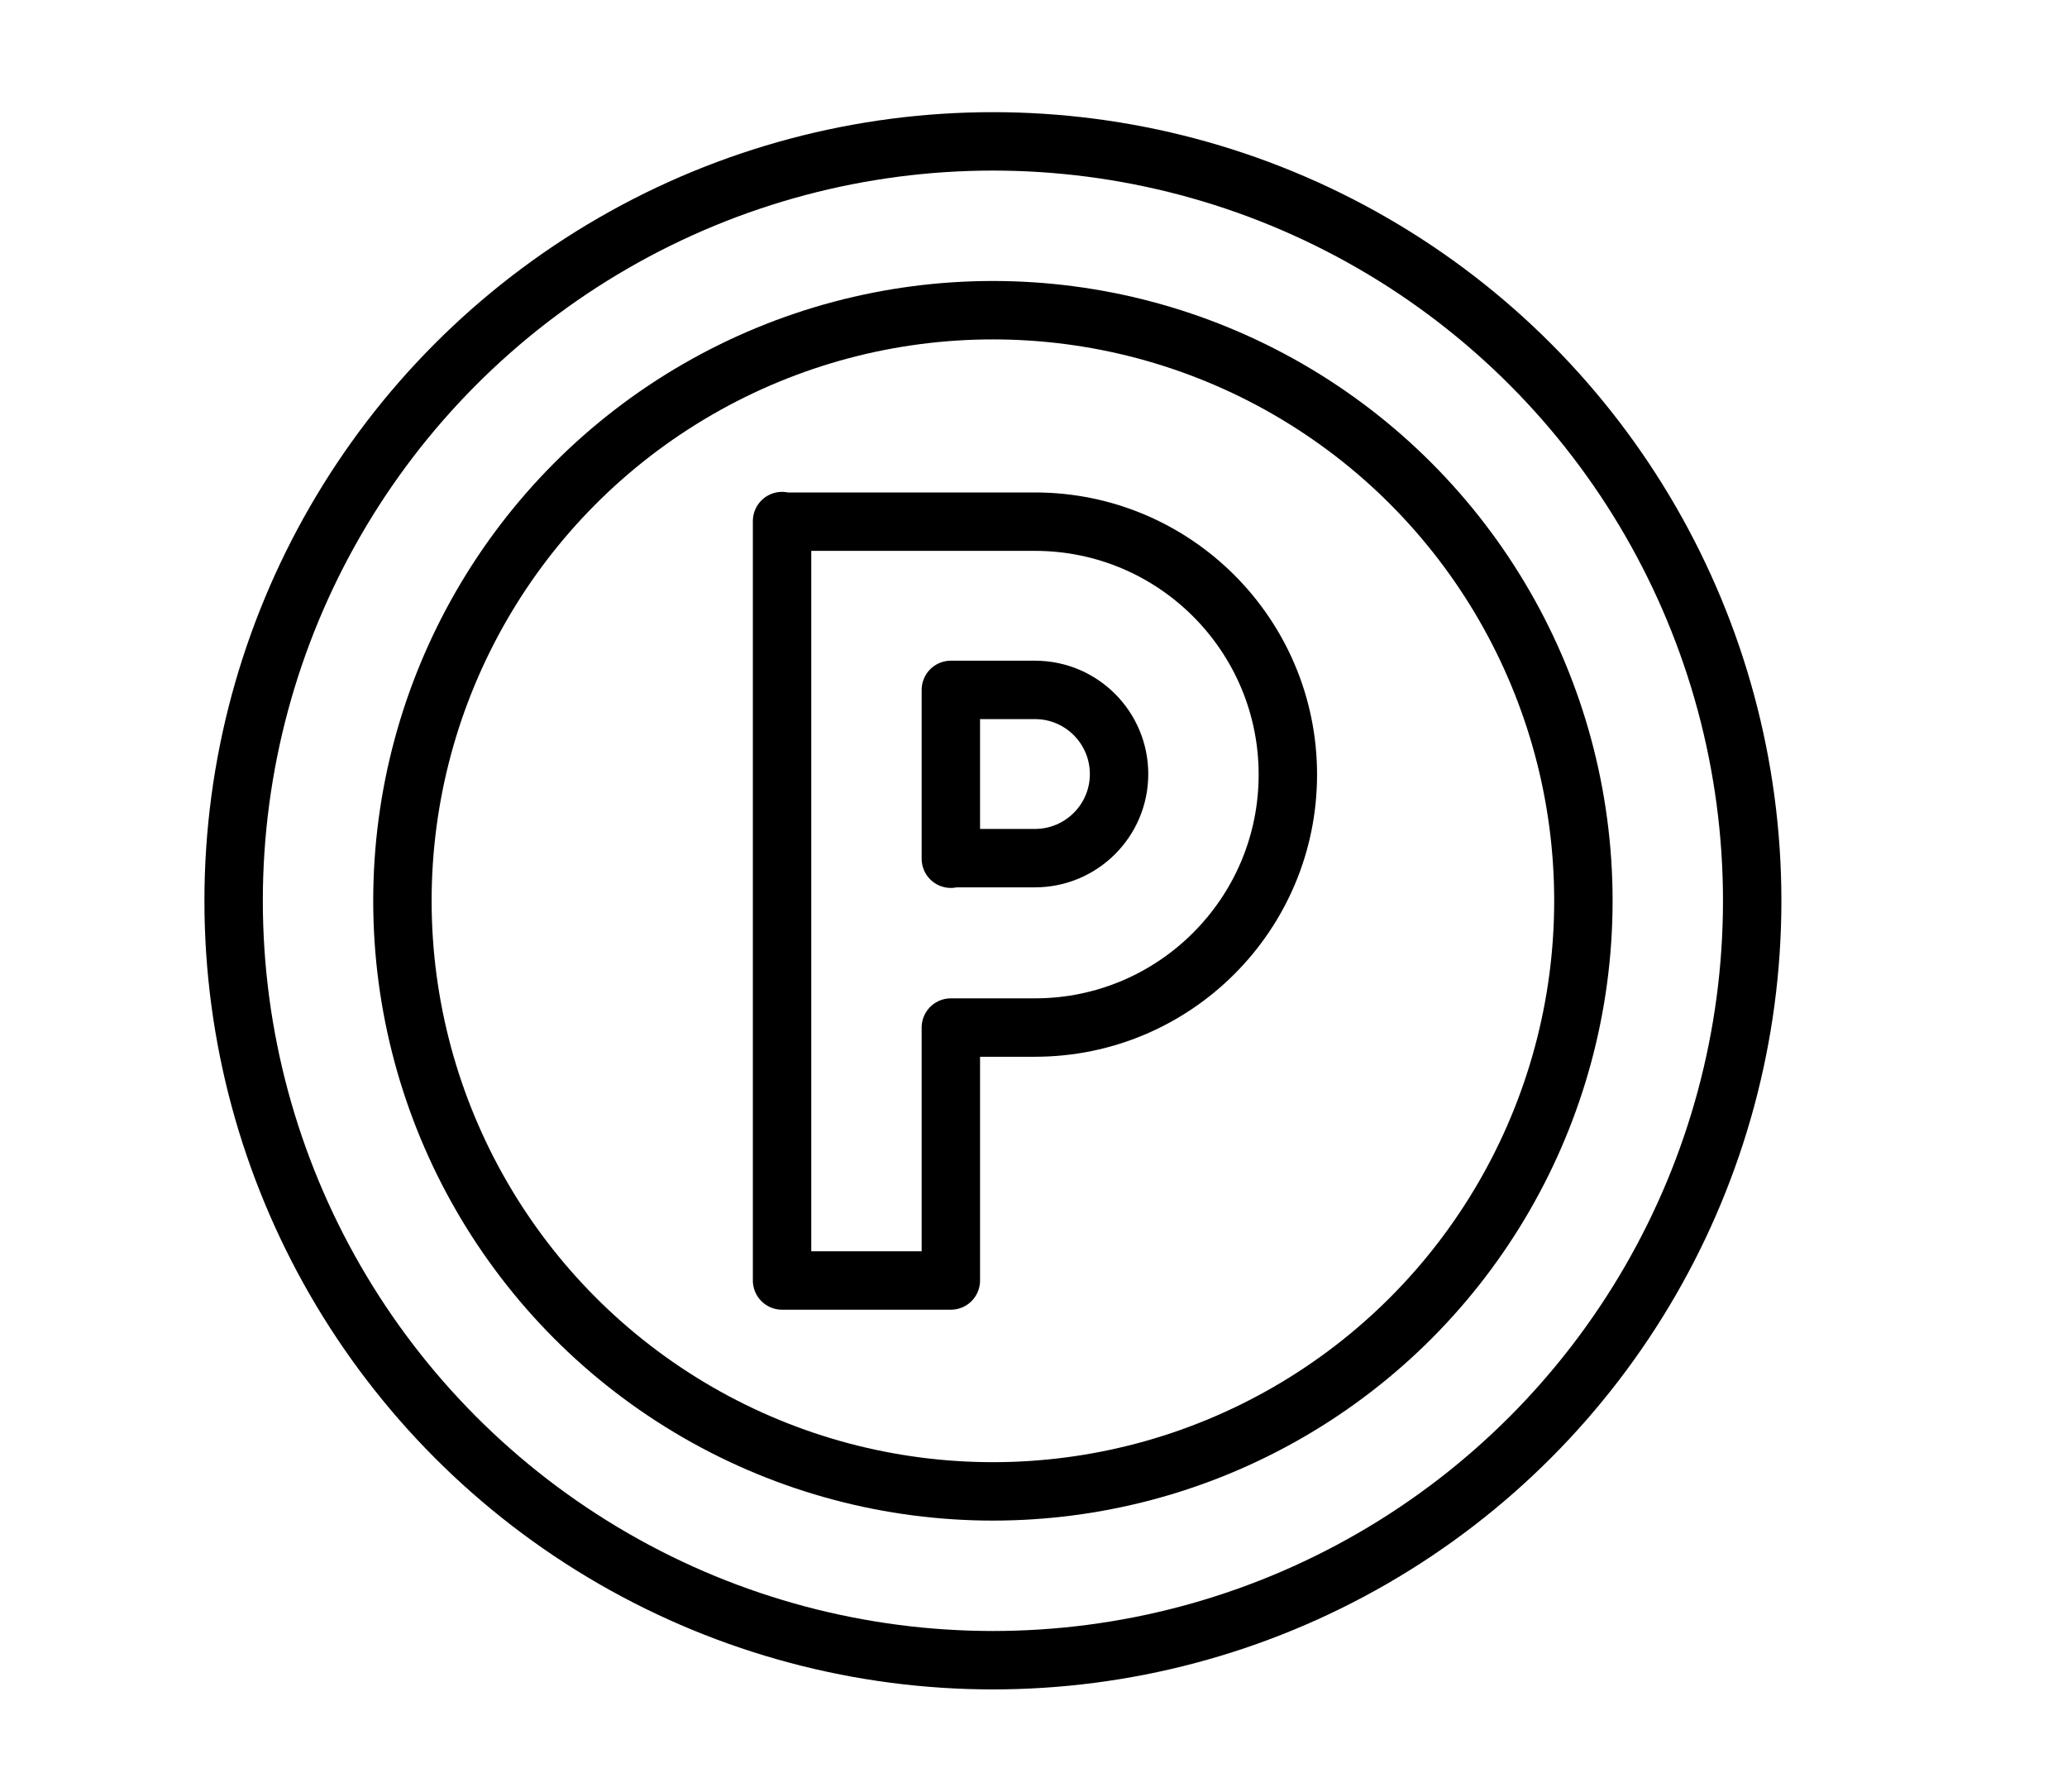
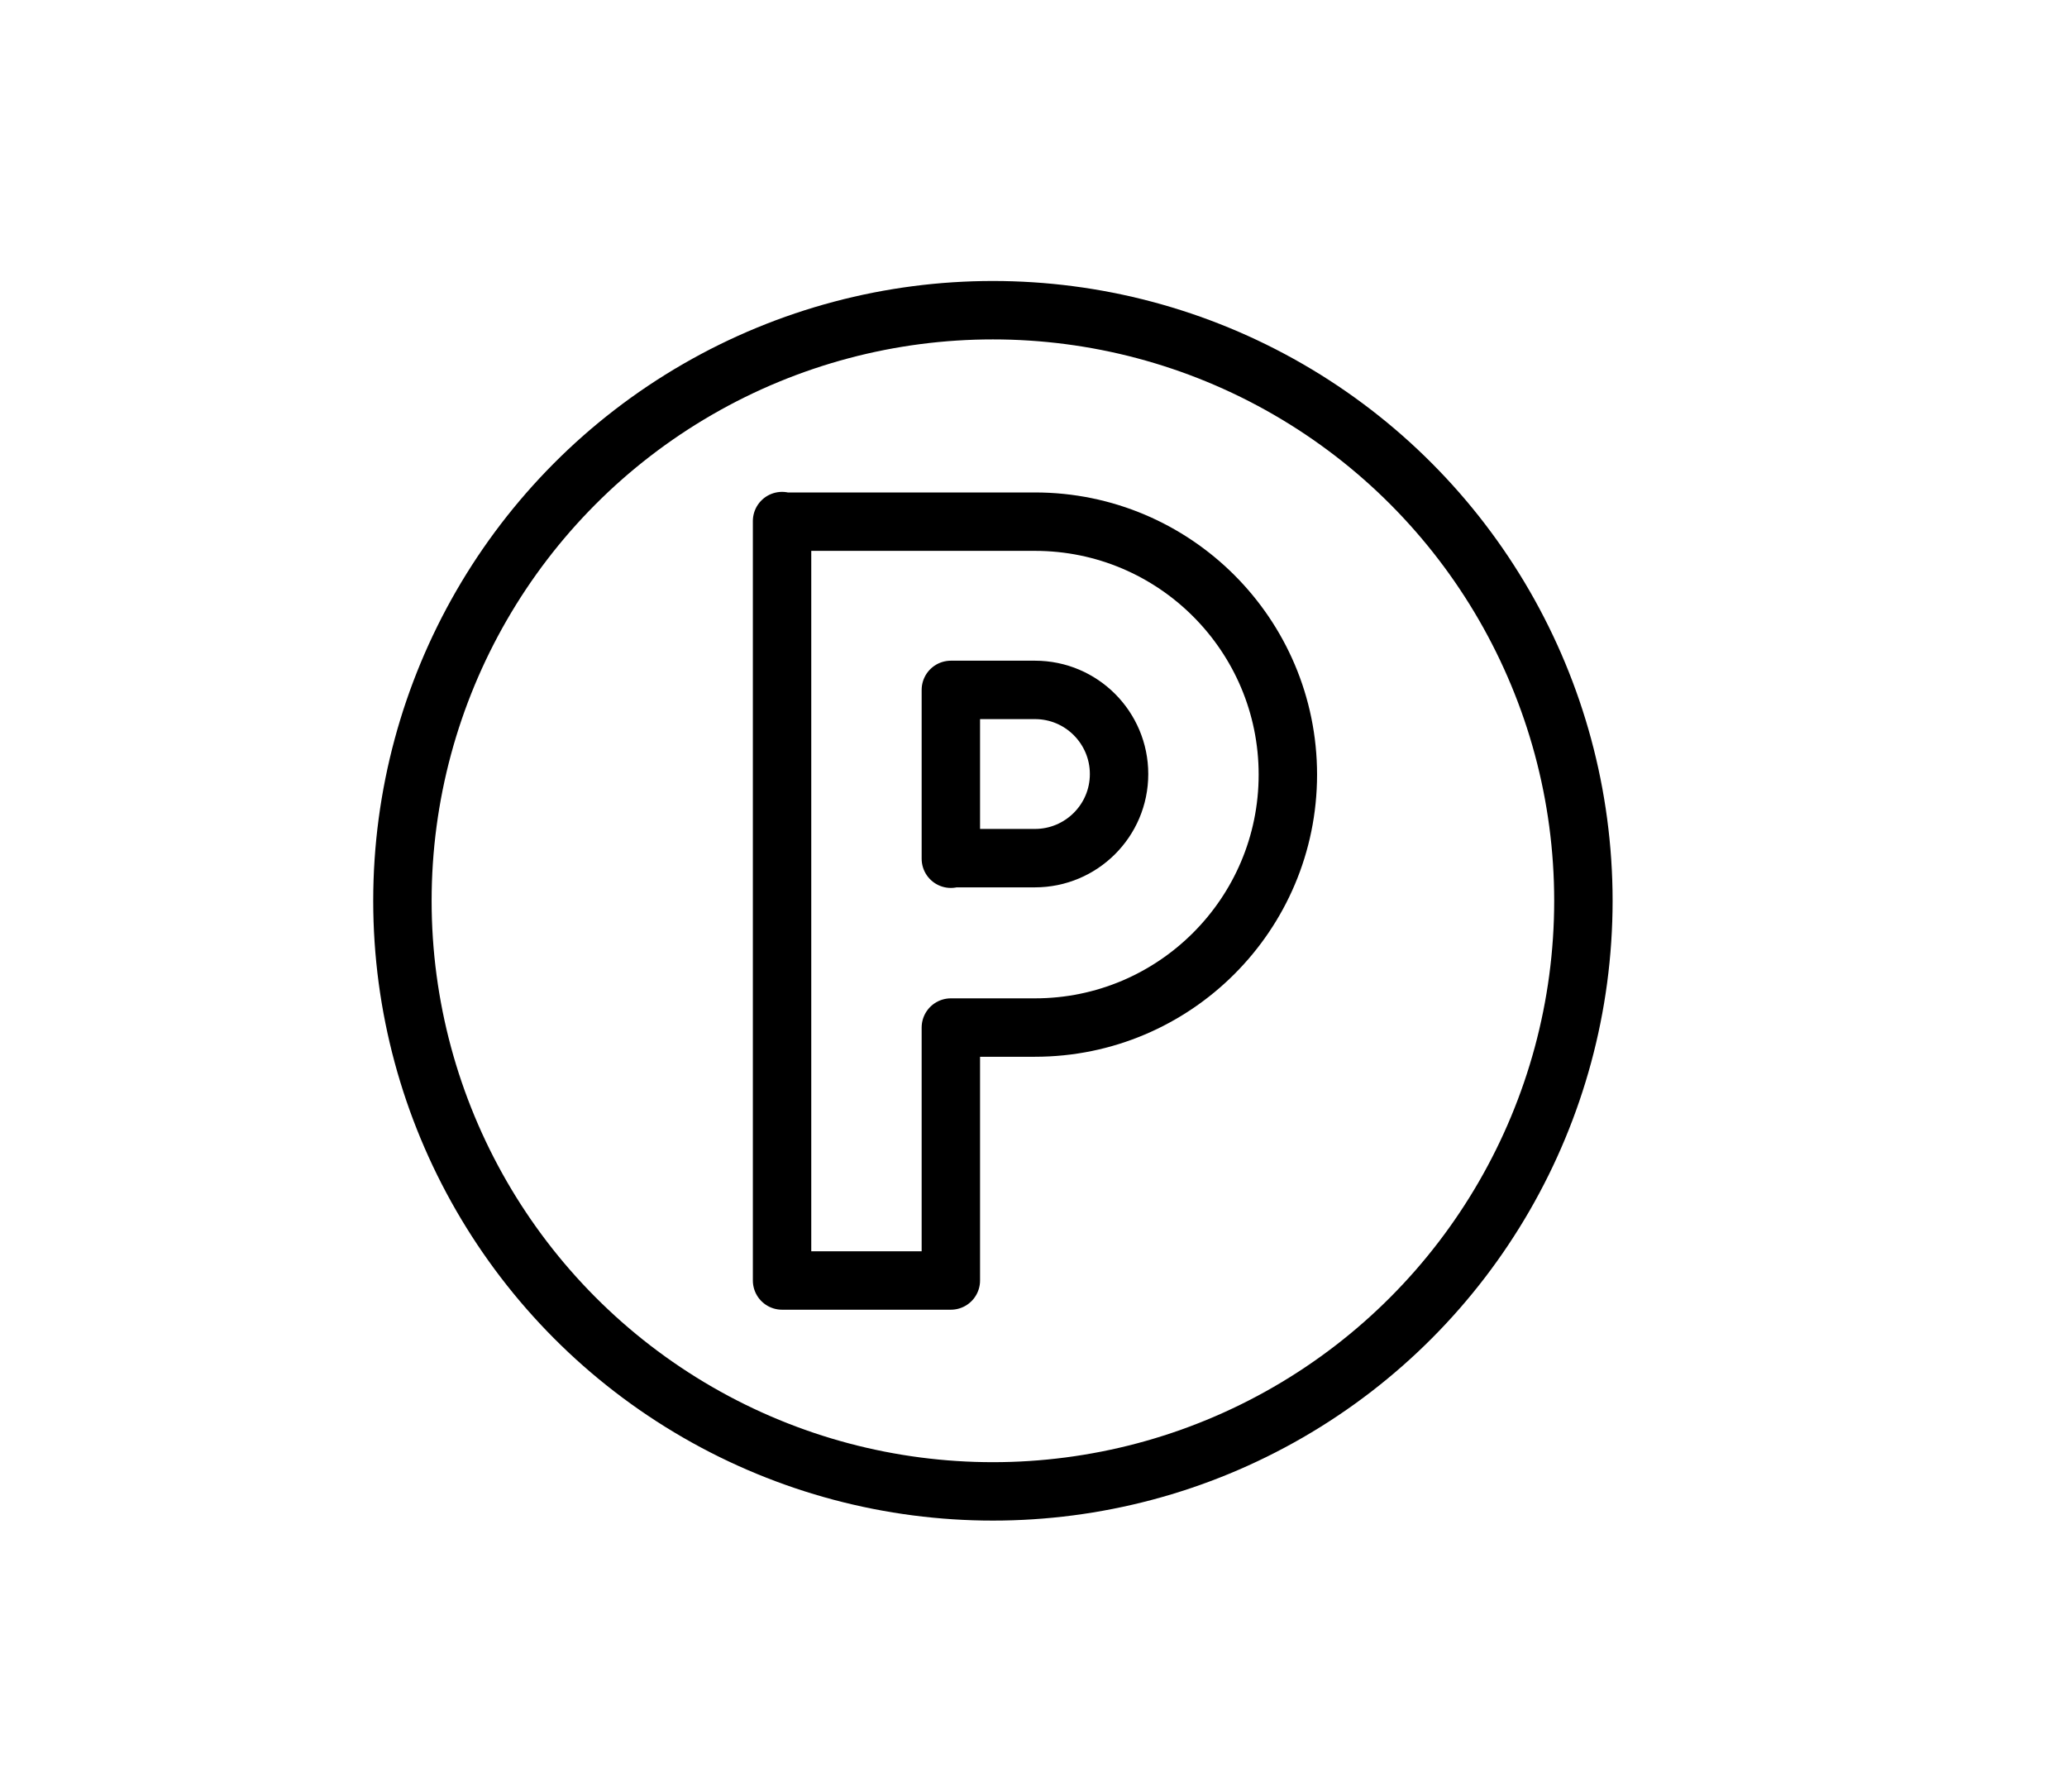
<svg xmlns="http://www.w3.org/2000/svg" id="a" viewBox="0 0 35.39 30.67">
  <defs>
    <style>.c{fill:none;stroke:#000;stroke-linejoin:round;}</style>
  </defs>
  <g id="b">
    <path class="c" d="M13.39,8.92v13h2.89v-4.33h1.44c2.39,0,4.33-1.94,4.33-4.33h0c0-2.39-1.94-4.33-4.33-4.33h-4.33Z" />
    <path class="c" d="M16.28,14.7v-2.89h1.44c.8,0,1.44,.65,1.44,1.44h0c0,.8-.65,1.44-1.44,1.44h-1.44Z" />
    <circle class="c" cx="17" cy="15.42" r="10.11" />
-     <circle class="c" cx="17" cy="15.42" r="13" />
  </g>
</svg>